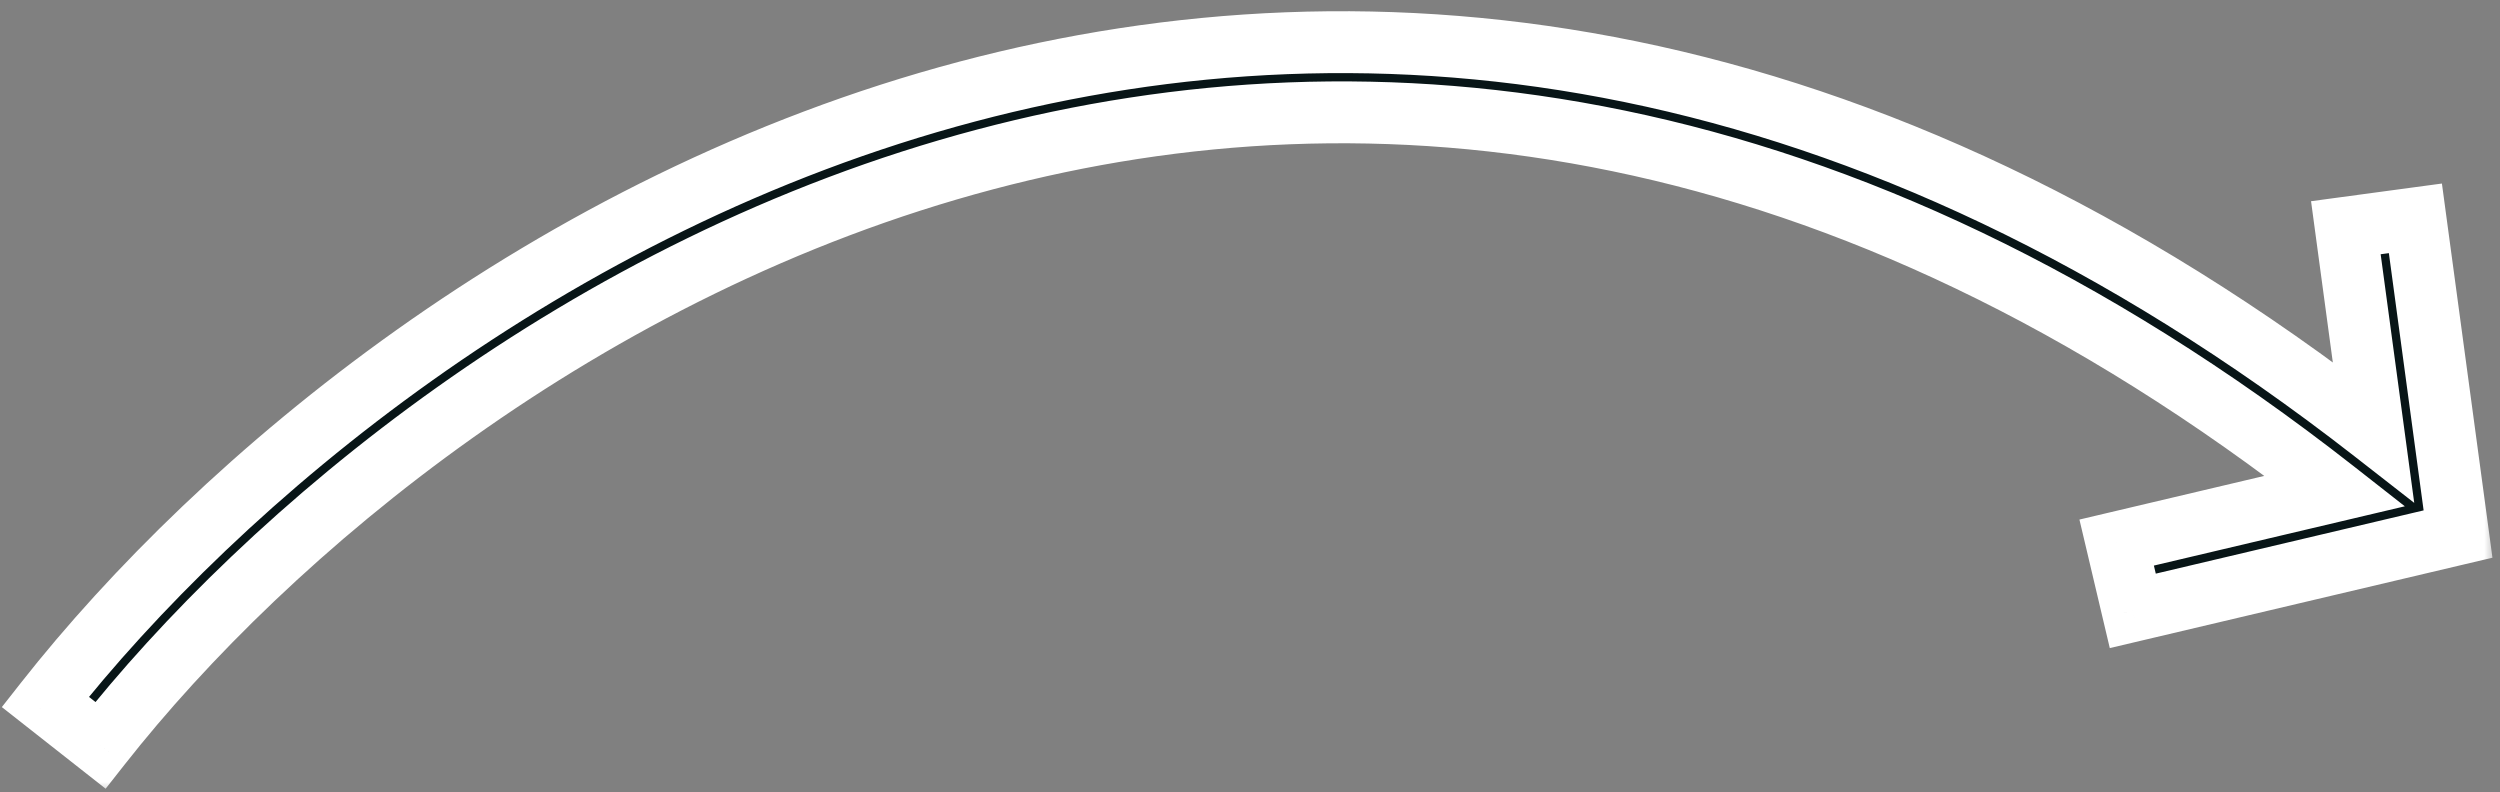
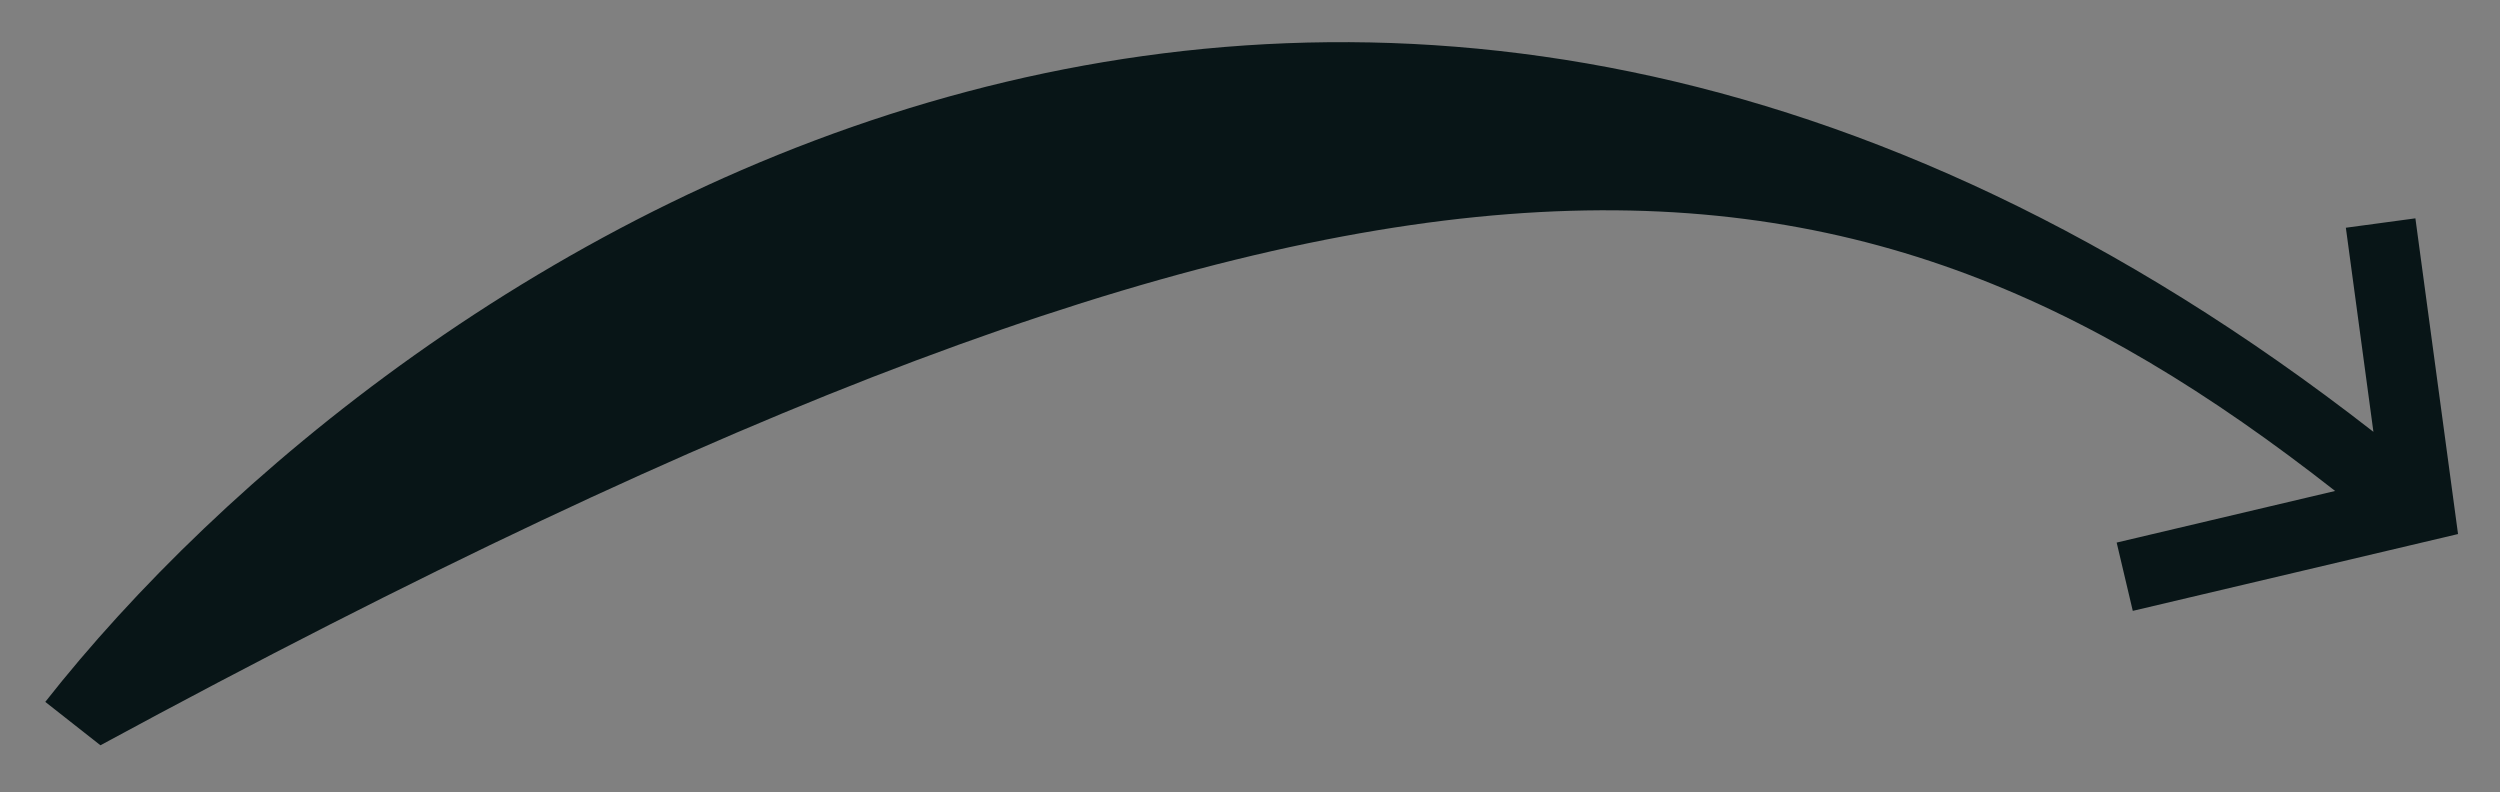
<svg xmlns="http://www.w3.org/2000/svg" width="202" height="64" viewBox="0 0 202 64" fill="none">
  <rect x="0" y="0" width="202" height="64" fill="#808080" stroke="none" />
  <g id="Union">
    <mask id="path-1-outside-1_55_5859" maskUnits="userSpaceOnUse" x="-0.768" y="-0.31" width="202.478" height="64.55" fill="black">
      <rect fill="white" x="-0.768" y="-0.31" width="202.478" height="64.55" />
      <path fill-rule="evenodd" clip-rule="evenodd" d="M8.115 60.218C21.646 43.011 47.18 21.474 79.614 12.878C110.779 4.619 148.572 8.229 188.679 39.67L171.026 43.84L172.329 49.358L198.609 43.151L195.164 17.642L189.545 18.401L191.772 34.892C150.439 2.666 110.973 -1.299 78.161 7.397C44.278 16.377 17.765 38.773 3.658 56.713L8.115 60.218Z" />
    </mask>
-     <path fill-rule="evenodd" clip-rule="evenodd" d="M8.115 60.218C21.646 43.011 47.18 21.474 79.614 12.878C110.779 4.619 148.572 8.229 188.679 39.67L171.026 43.84L172.329 49.358L198.609 43.151L195.164 17.642L189.545 18.401L191.772 34.892C150.439 2.666 110.973 -1.299 78.161 7.397C44.278 16.377 17.765 38.773 3.658 56.713L8.115 60.218Z" fill="#081517" />
-     <path d="M79.614 12.878L80.254 15.294L80.254 15.294L79.614 12.878ZM8.115 60.218L6.57 62.183L8.535 63.728L10.081 61.763L8.115 60.218ZM188.679 39.67L189.254 42.104L194.311 40.909L190.221 37.703L188.679 39.67ZM171.026 43.84L170.452 41.406L168.018 41.981L168.593 44.414L171.026 43.84ZM172.329 49.358L169.896 49.932L170.471 52.365L172.904 51.791L172.329 49.358ZM198.609 43.151L199.184 45.584L201.39 45.063L201.087 42.817L198.609 43.151ZM195.164 17.642L197.641 17.307L197.307 14.83L194.829 15.164L195.164 17.642ZM189.545 18.401L189.21 15.923L186.733 16.258L187.067 18.735L189.545 18.401ZM191.772 34.892L190.235 36.863L195.07 40.633L194.25 34.557L191.772 34.892ZM78.161 7.397L78.802 9.814L78.802 9.814L78.161 7.397ZM3.658 56.713L1.693 55.167L0.148 57.133L2.113 58.678L3.658 56.713ZM78.973 10.461C45.9 19.226 19.935 41.142 6.15 58.672L10.081 61.763C23.357 44.879 48.459 23.721 80.254 15.294L78.973 10.461ZM190.221 37.703C149.501 5.781 110.9 2 78.973 10.461L80.254 15.294C110.657 7.237 147.643 10.678 187.137 41.638L190.221 37.703ZM171.601 46.273L189.254 42.104L188.104 37.237L170.452 41.406L171.601 46.273ZM174.762 48.783L173.459 43.265L168.593 44.414L169.896 49.932L174.762 48.783ZM198.035 40.718L171.755 46.925L172.904 51.791L199.184 45.584L198.035 40.718ZM192.686 17.977L196.132 43.486L201.087 42.817L197.641 17.307L192.686 17.977ZM189.88 20.878L195.498 20.119L194.829 15.164L189.21 15.923L189.88 20.878ZM194.25 34.557L192.022 18.066L187.067 18.735L189.295 35.227L194.25 34.557ZM78.802 9.814C110.854 1.319 149.515 5.116 190.235 36.863L193.309 32.92C151.363 0.217 111.092 -3.917 77.521 4.981L78.802 9.814ZM5.623 58.258C19.476 40.642 45.557 18.624 78.802 9.814L77.521 4.981C42.999 14.13 16.054 36.905 1.693 55.167L5.623 58.258ZM9.661 58.252L5.204 54.748L2.113 58.678L6.57 62.183L9.661 58.252Z" fill="white" mask="url(#path-1-outside-1_55_5859)" />
+     <path fill-rule="evenodd" clip-rule="evenodd" d="M8.115 60.218C110.779 4.619 148.572 8.229 188.679 39.67L171.026 43.84L172.329 49.358L198.609 43.151L195.164 17.642L189.545 18.401L191.772 34.892C150.439 2.666 110.973 -1.299 78.161 7.397C44.278 16.377 17.765 38.773 3.658 56.713L8.115 60.218Z" fill="#081517" />
  </g>
</svg>